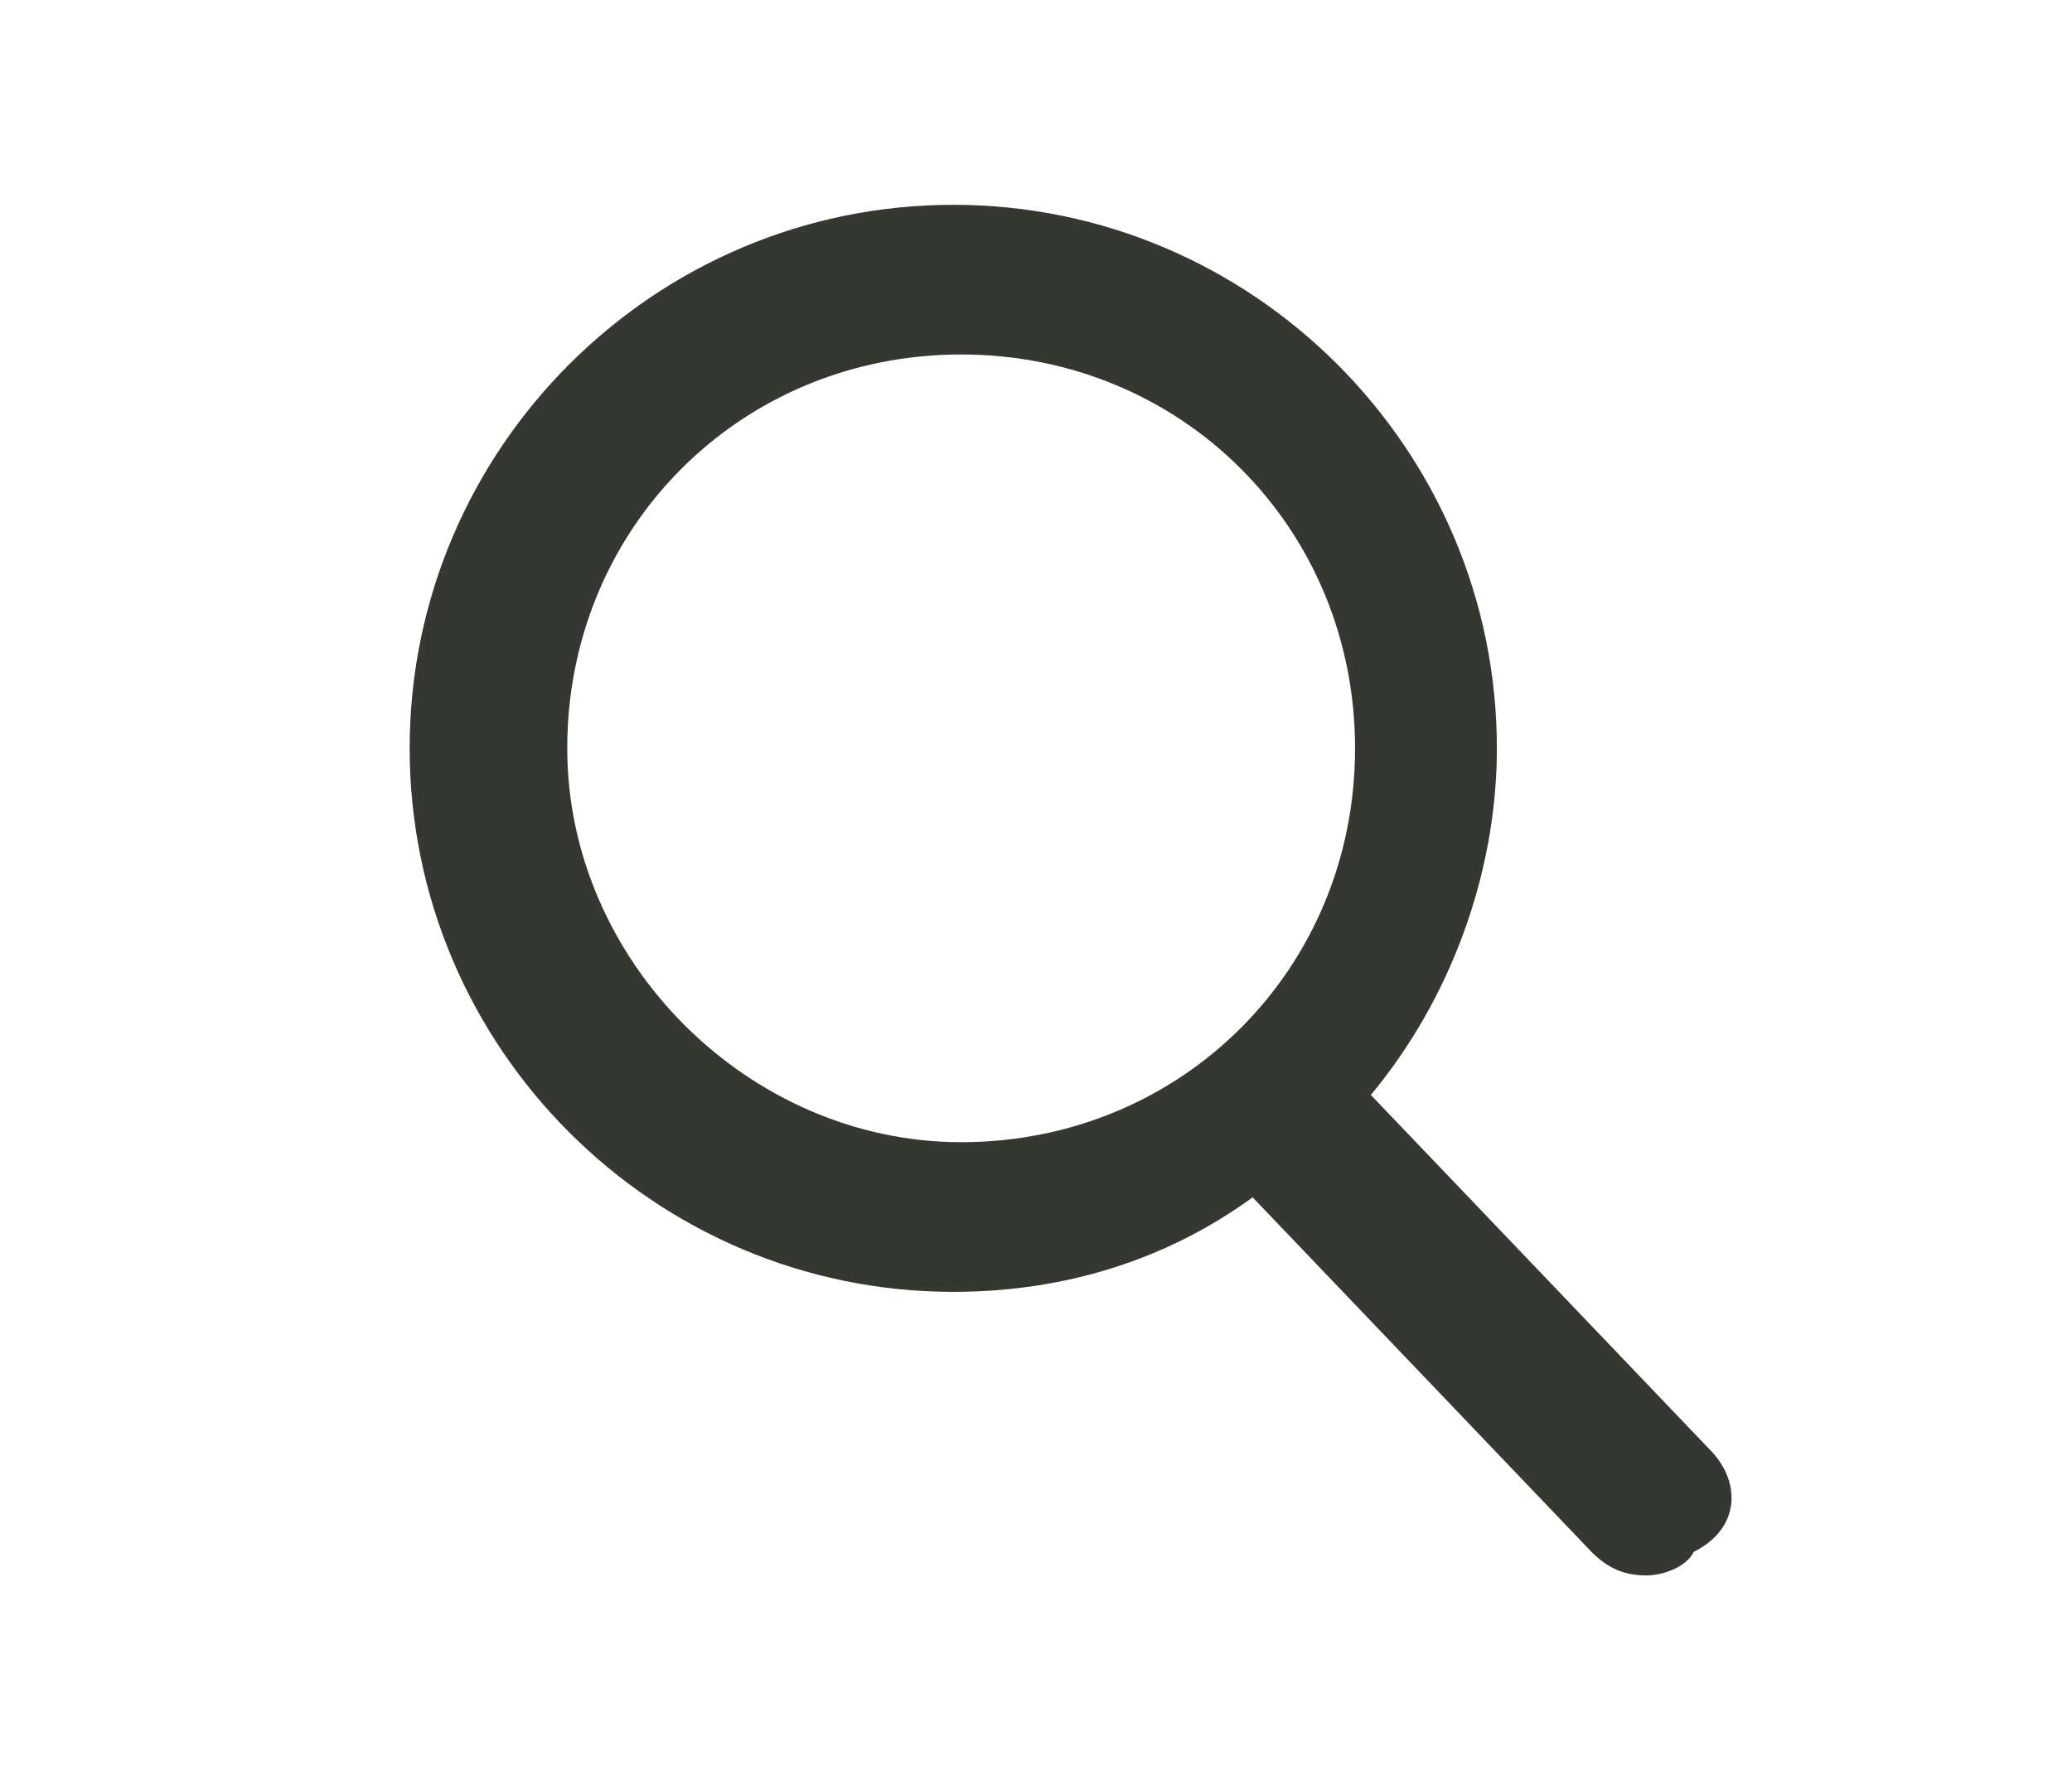
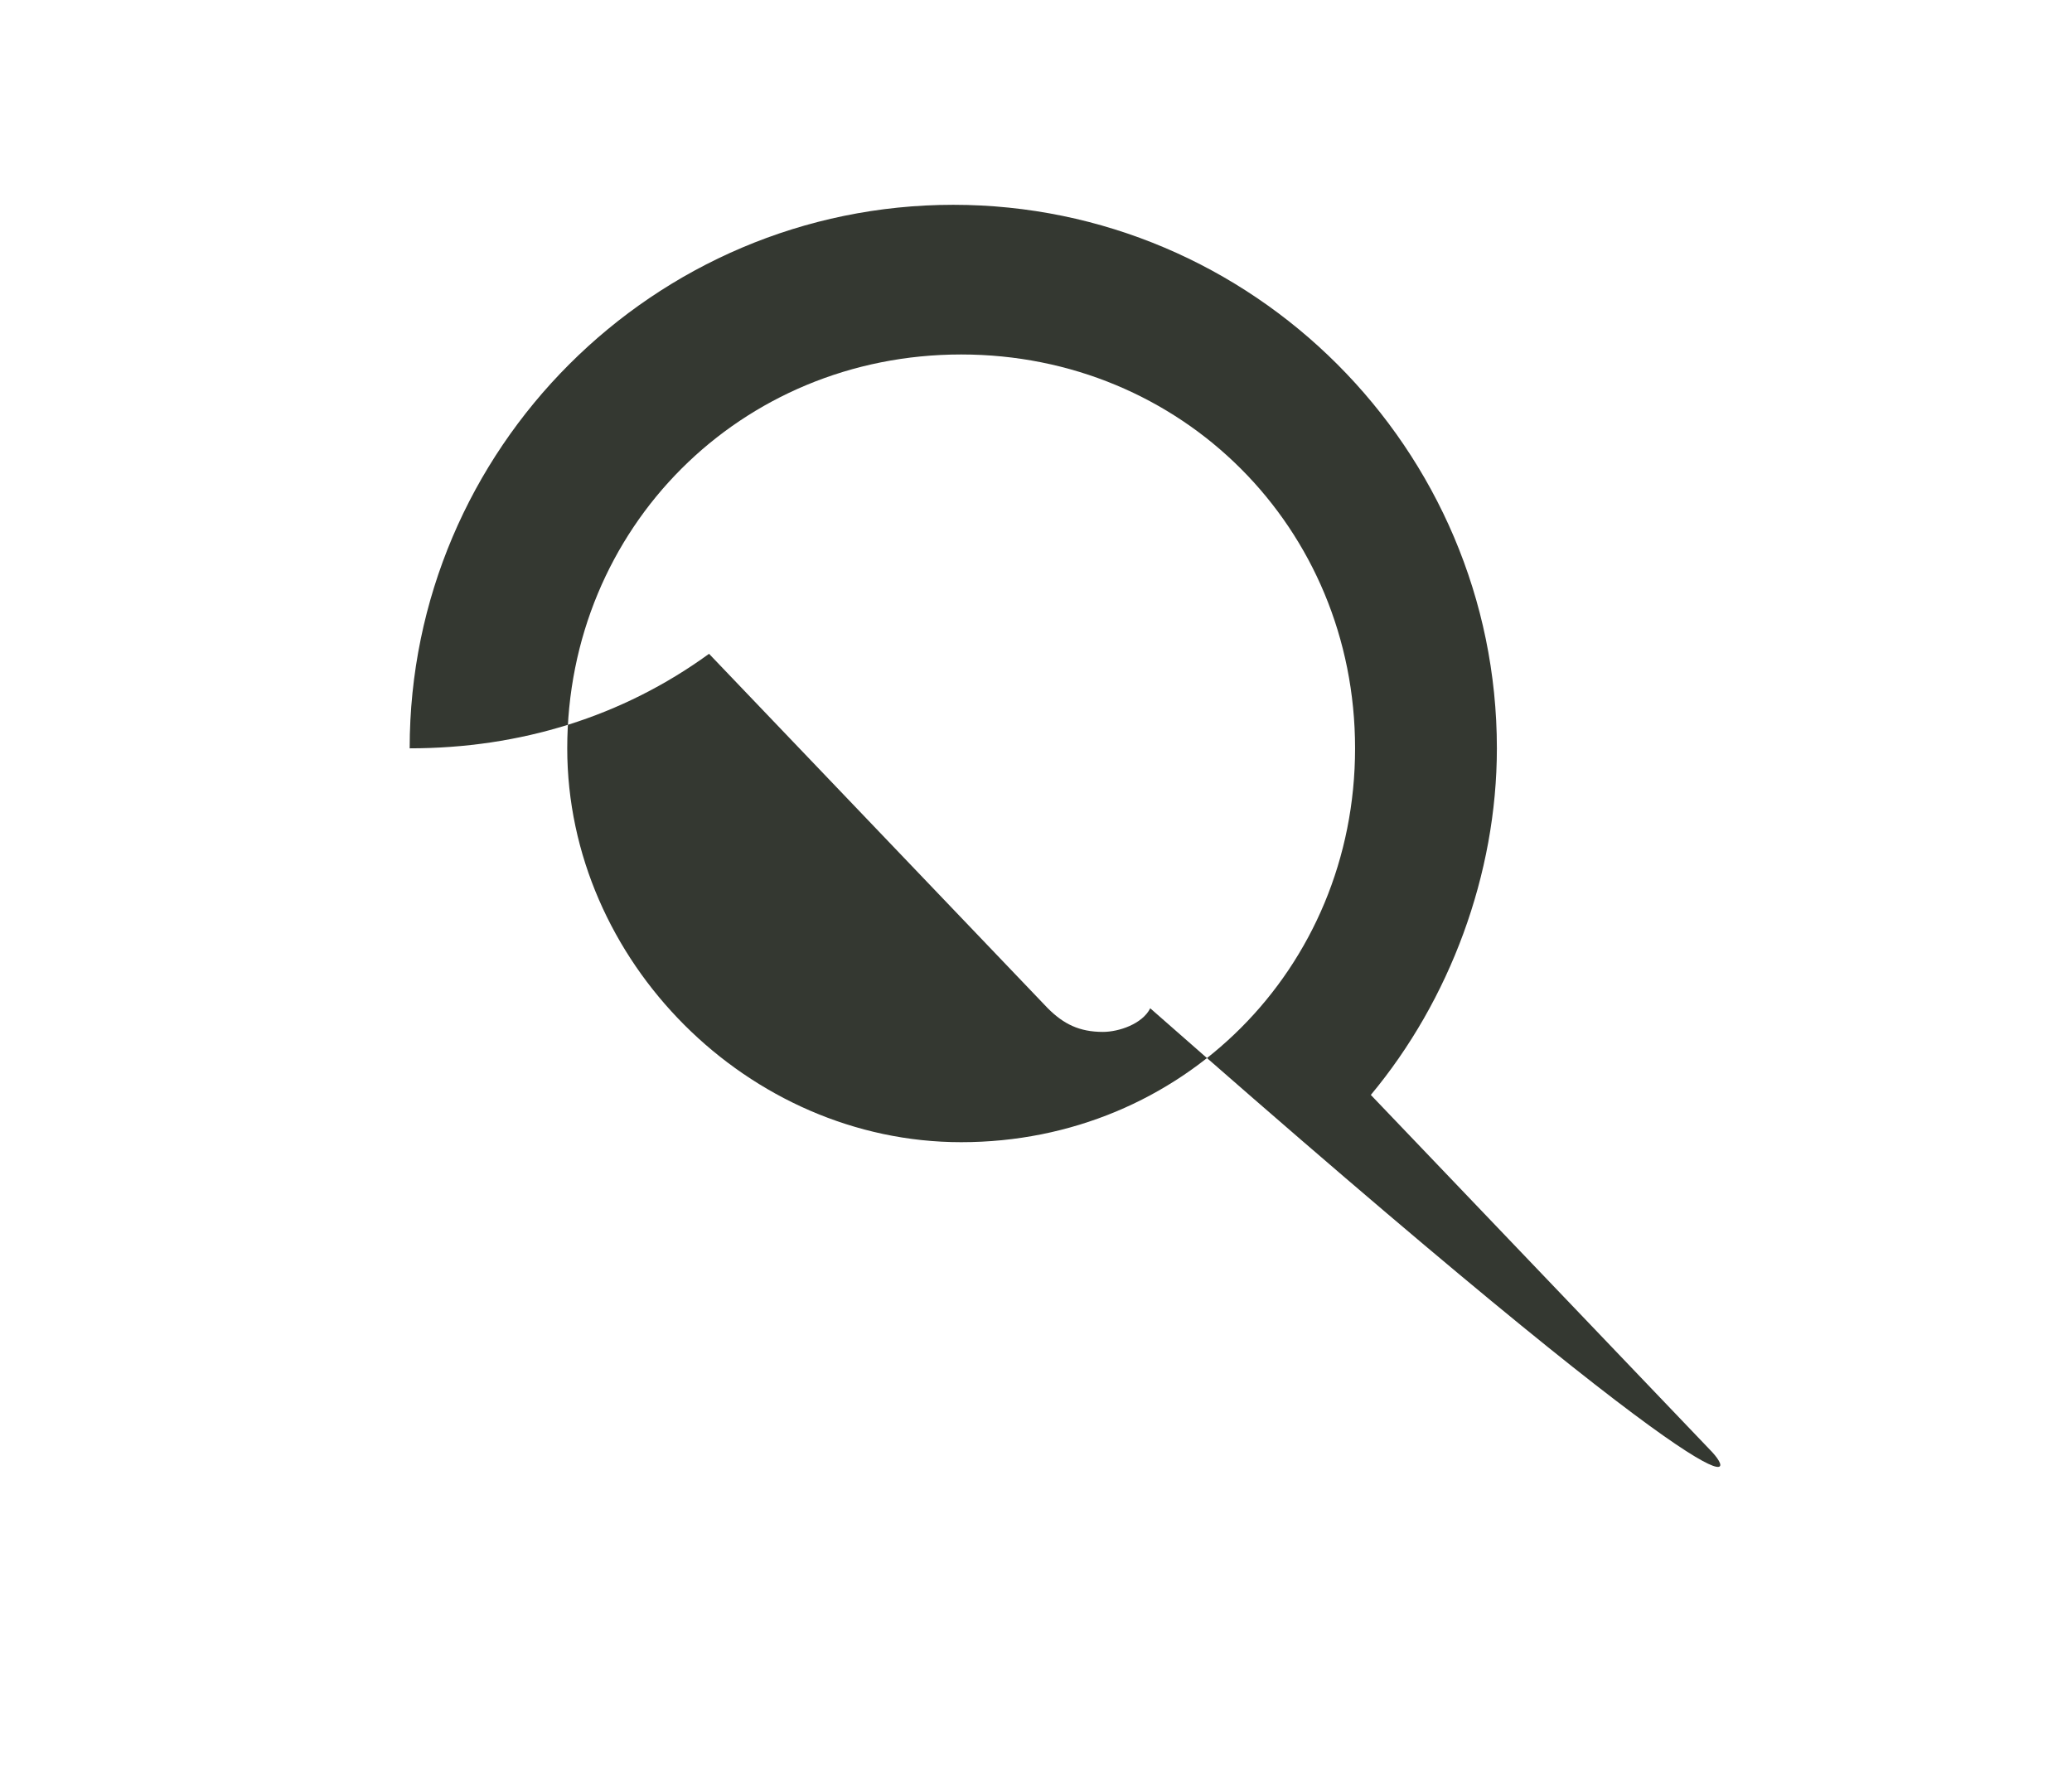
<svg xmlns="http://www.w3.org/2000/svg" version="1.1" id="Ebene_1" x="0px" y="0px" viewBox="0 0 26.3 22.6" style="enable-background:new 0 0 26.3 22.6;" xml:space="preserve">
  <style type="text/css">
	.st0{fill:#343831;}
</style>
-   <path class="st0" d="M21.7,18.4l-4.3-4.5c1-1.2,1.6-2.8,1.6-4.4c0-3.8-3.1-6.9-6.9-6.9c-3.8,0-6.9,3.1-6.9,6.9  c0,3.8,3.1,6.9,6.9,6.9c1.4,0,2.7-0.4,3.8-1.2l4.3,4.5c0.2,0.2,0.4,0.3,0.7,0.3c0.2,0,0.5-0.1,0.6-0.3  C22.1,19.4,22.1,18.8,21.7,18.4z M7.2,9.5c0-2.8,2.2-5,5-5c2.8,0,5,2.2,5,5s-2.2,5-5,5C9.5,14.5,7.2,12.2,7.2,9.5z" />
+   <path class="st0" d="M21.7,18.4l-4.3-4.5c1-1.2,1.6-2.8,1.6-4.4c0-3.8-3.1-6.9-6.9-6.9c-3.8,0-6.9,3.1-6.9,6.9  c1.4,0,2.7-0.4,3.8-1.2l4.3,4.5c0.2,0.2,0.4,0.3,0.7,0.3c0.2,0,0.5-0.1,0.6-0.3  C22.1,19.4,22.1,18.8,21.7,18.4z M7.2,9.5c0-2.8,2.2-5,5-5c2.8,0,5,2.2,5,5s-2.2,5-5,5C9.5,14.5,7.2,12.2,7.2,9.5z" />
</svg>